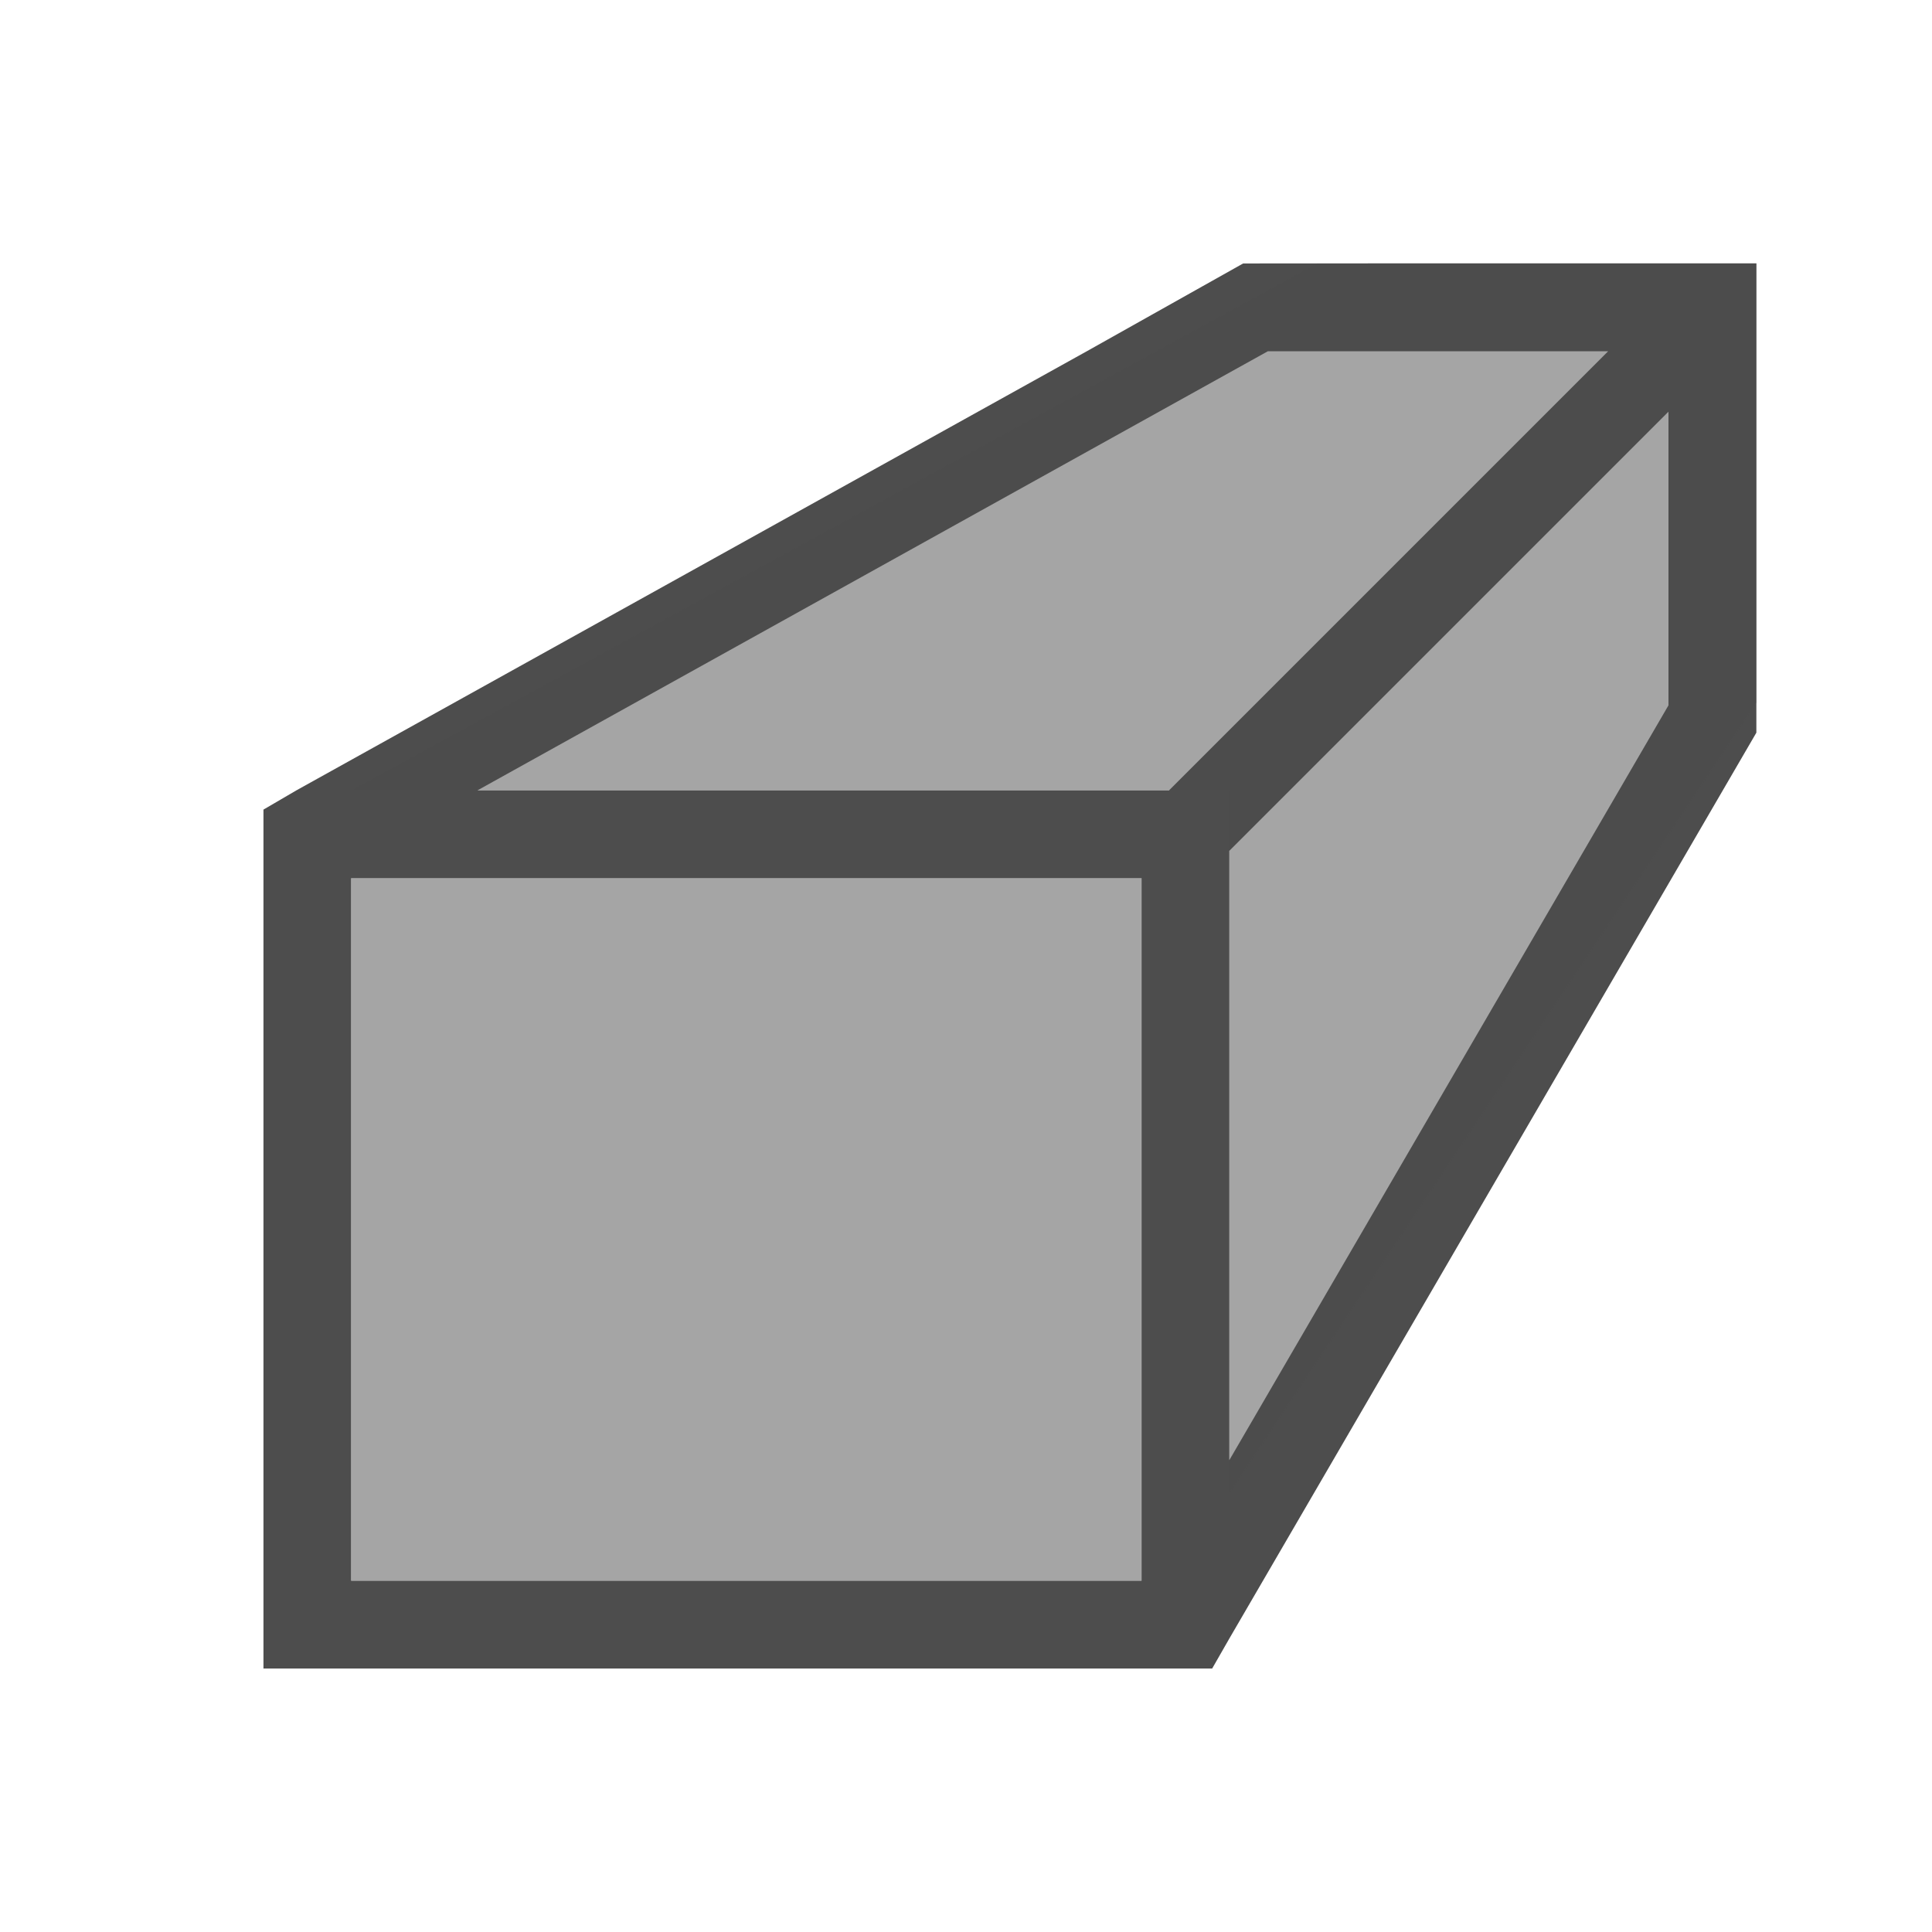
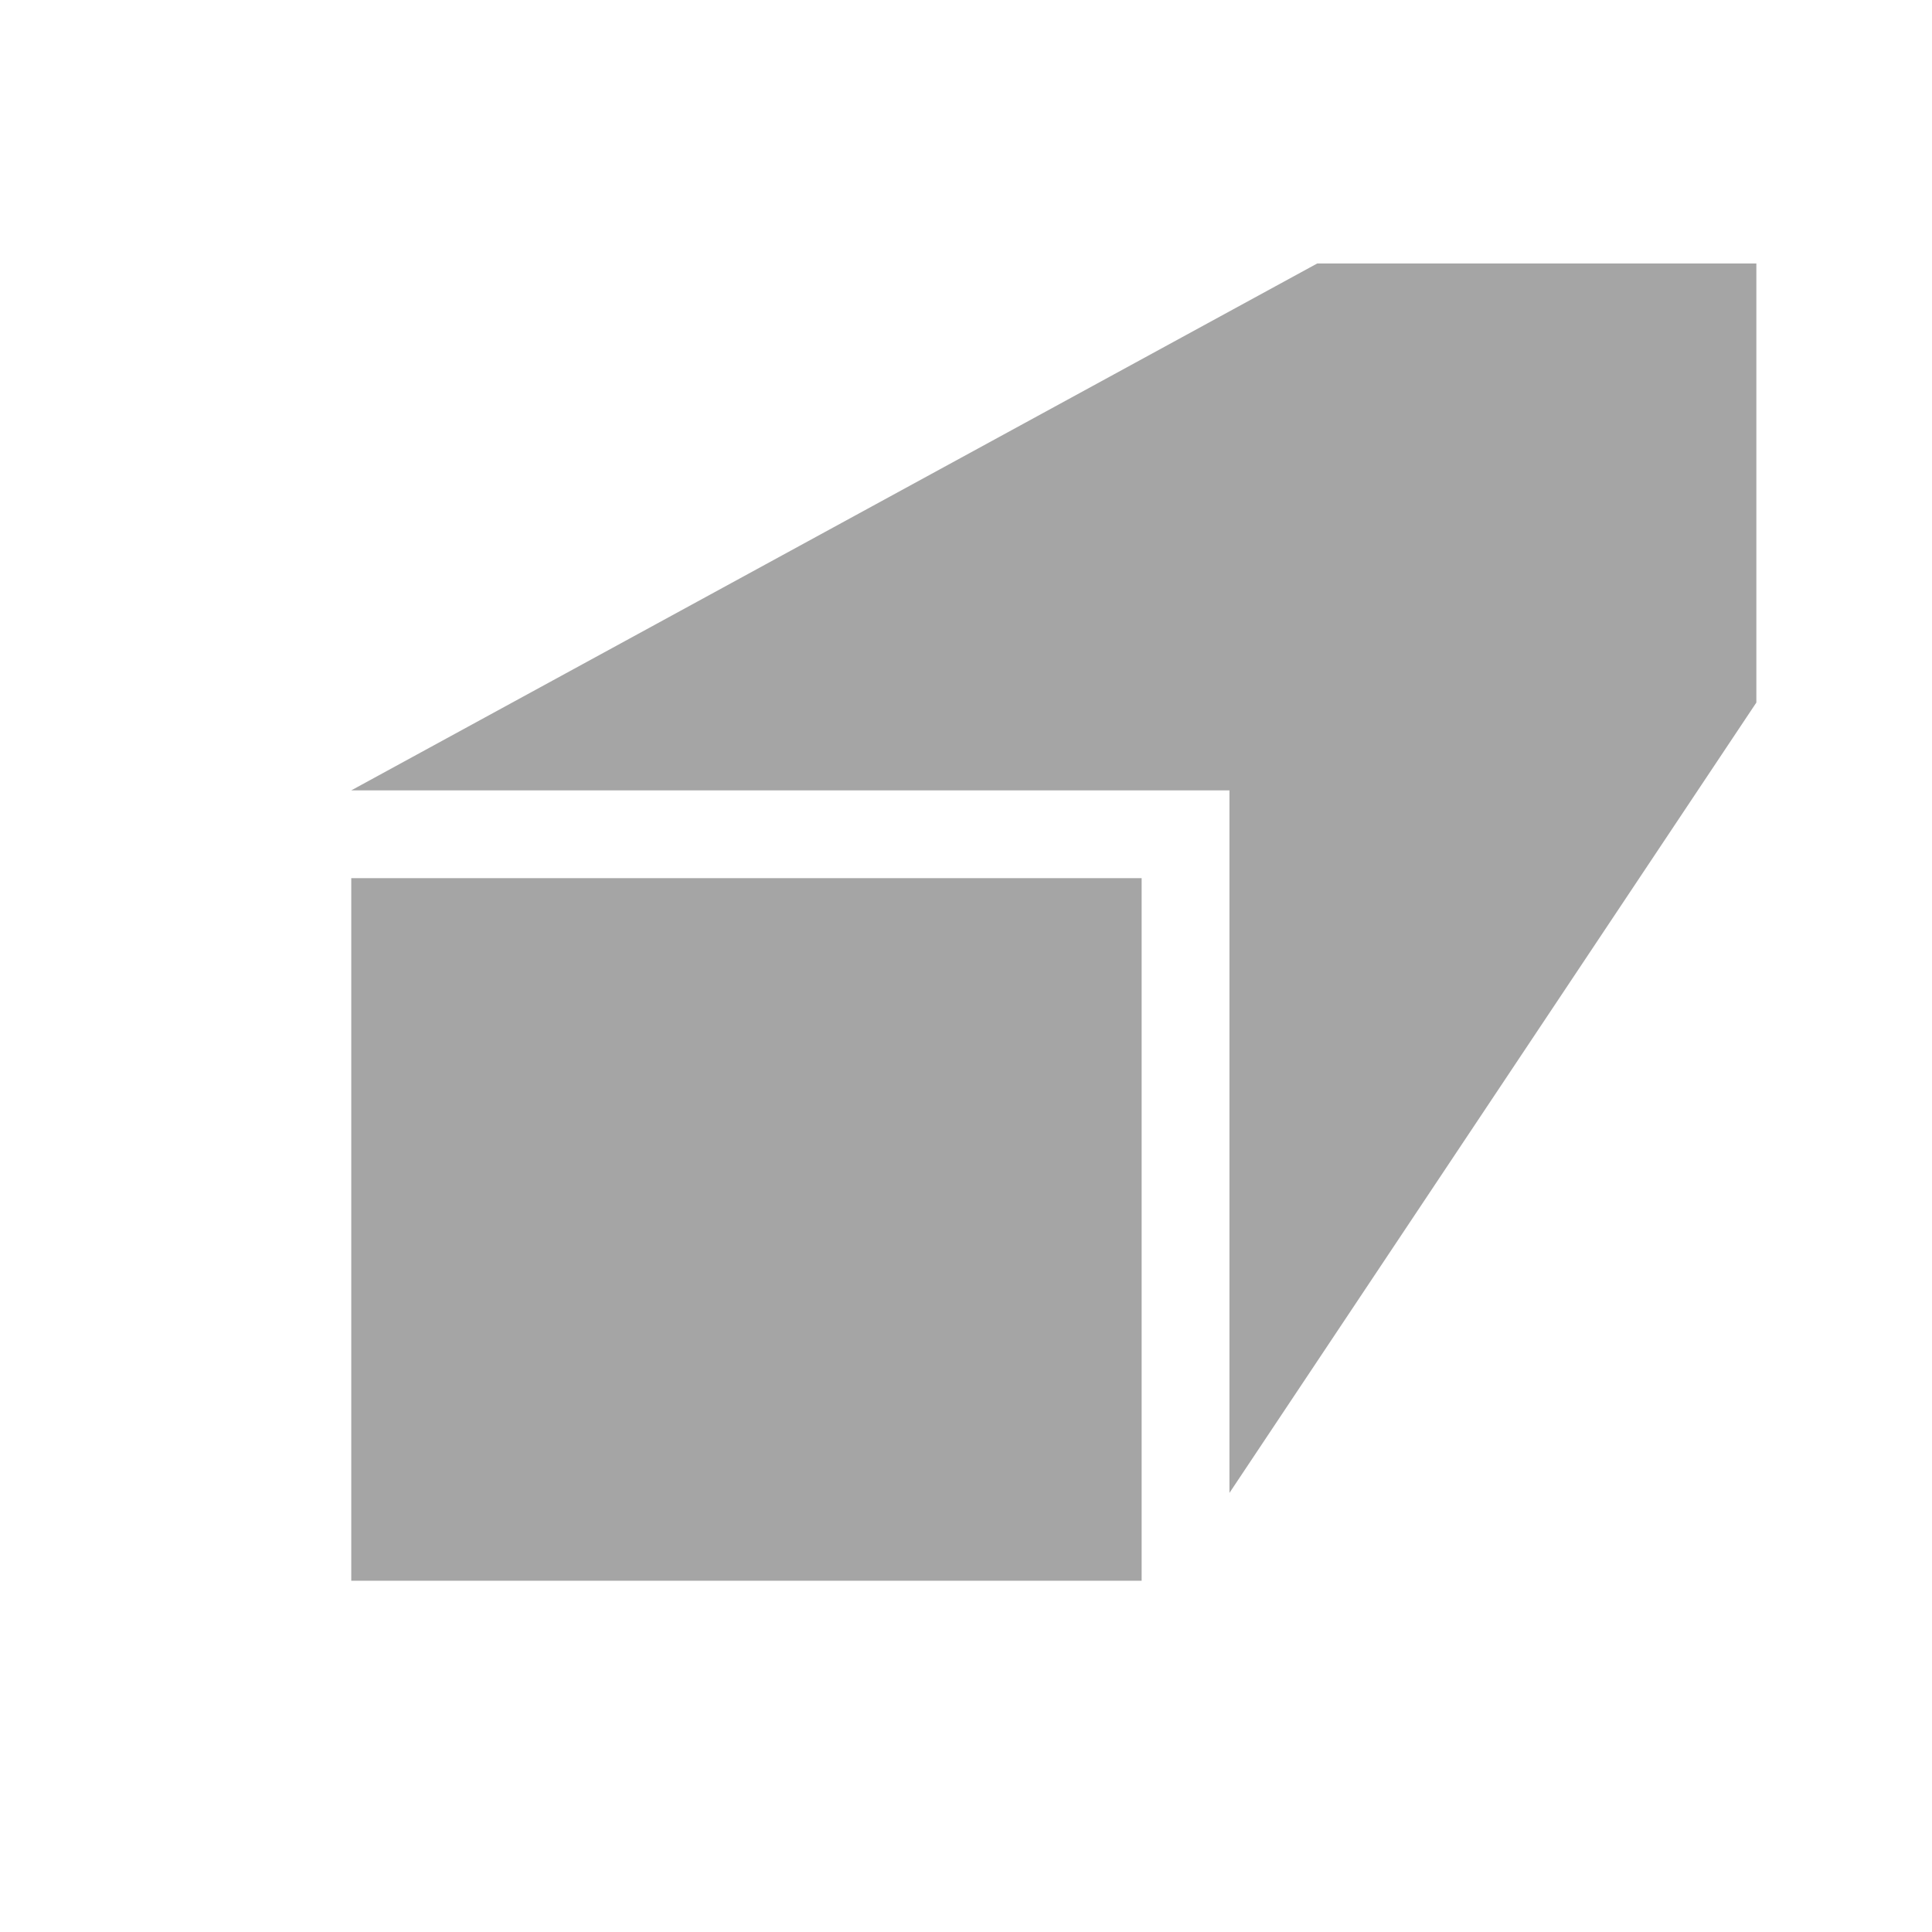
<svg xmlns="http://www.w3.org/2000/svg" viewBox="0 0 22 22">
  <defs id="defs3051">
    <style type="text/css" id="current-color-scheme">
     .ColorScheme-Text {
       color:#4d4d4d;
     }
     </style>
  </defs>
-   <path style="fill:currentColor;fill-opacity:1;stroke:none" d="m14.156 3-1.781 1-9 5-.375.219v9.781h10.803l.197-.344 5-8.594 1-1.719v-2.031-2.625-.688h-.688-3.062zm.281 1h3.875l-5 5h-7.875zm4.562.688v3.344l-5 8.594v-6.938zm-15 5.312h9v8h-9z" class="ColorScheme-Text" />
  <path style="fill:currentColor;fill-opacity:.5;stroke:none" d="m15 3-11 6h10v8l6-9v-5zm-11 7v8h9v-8z" class="ColorScheme-Text" />
</svg>